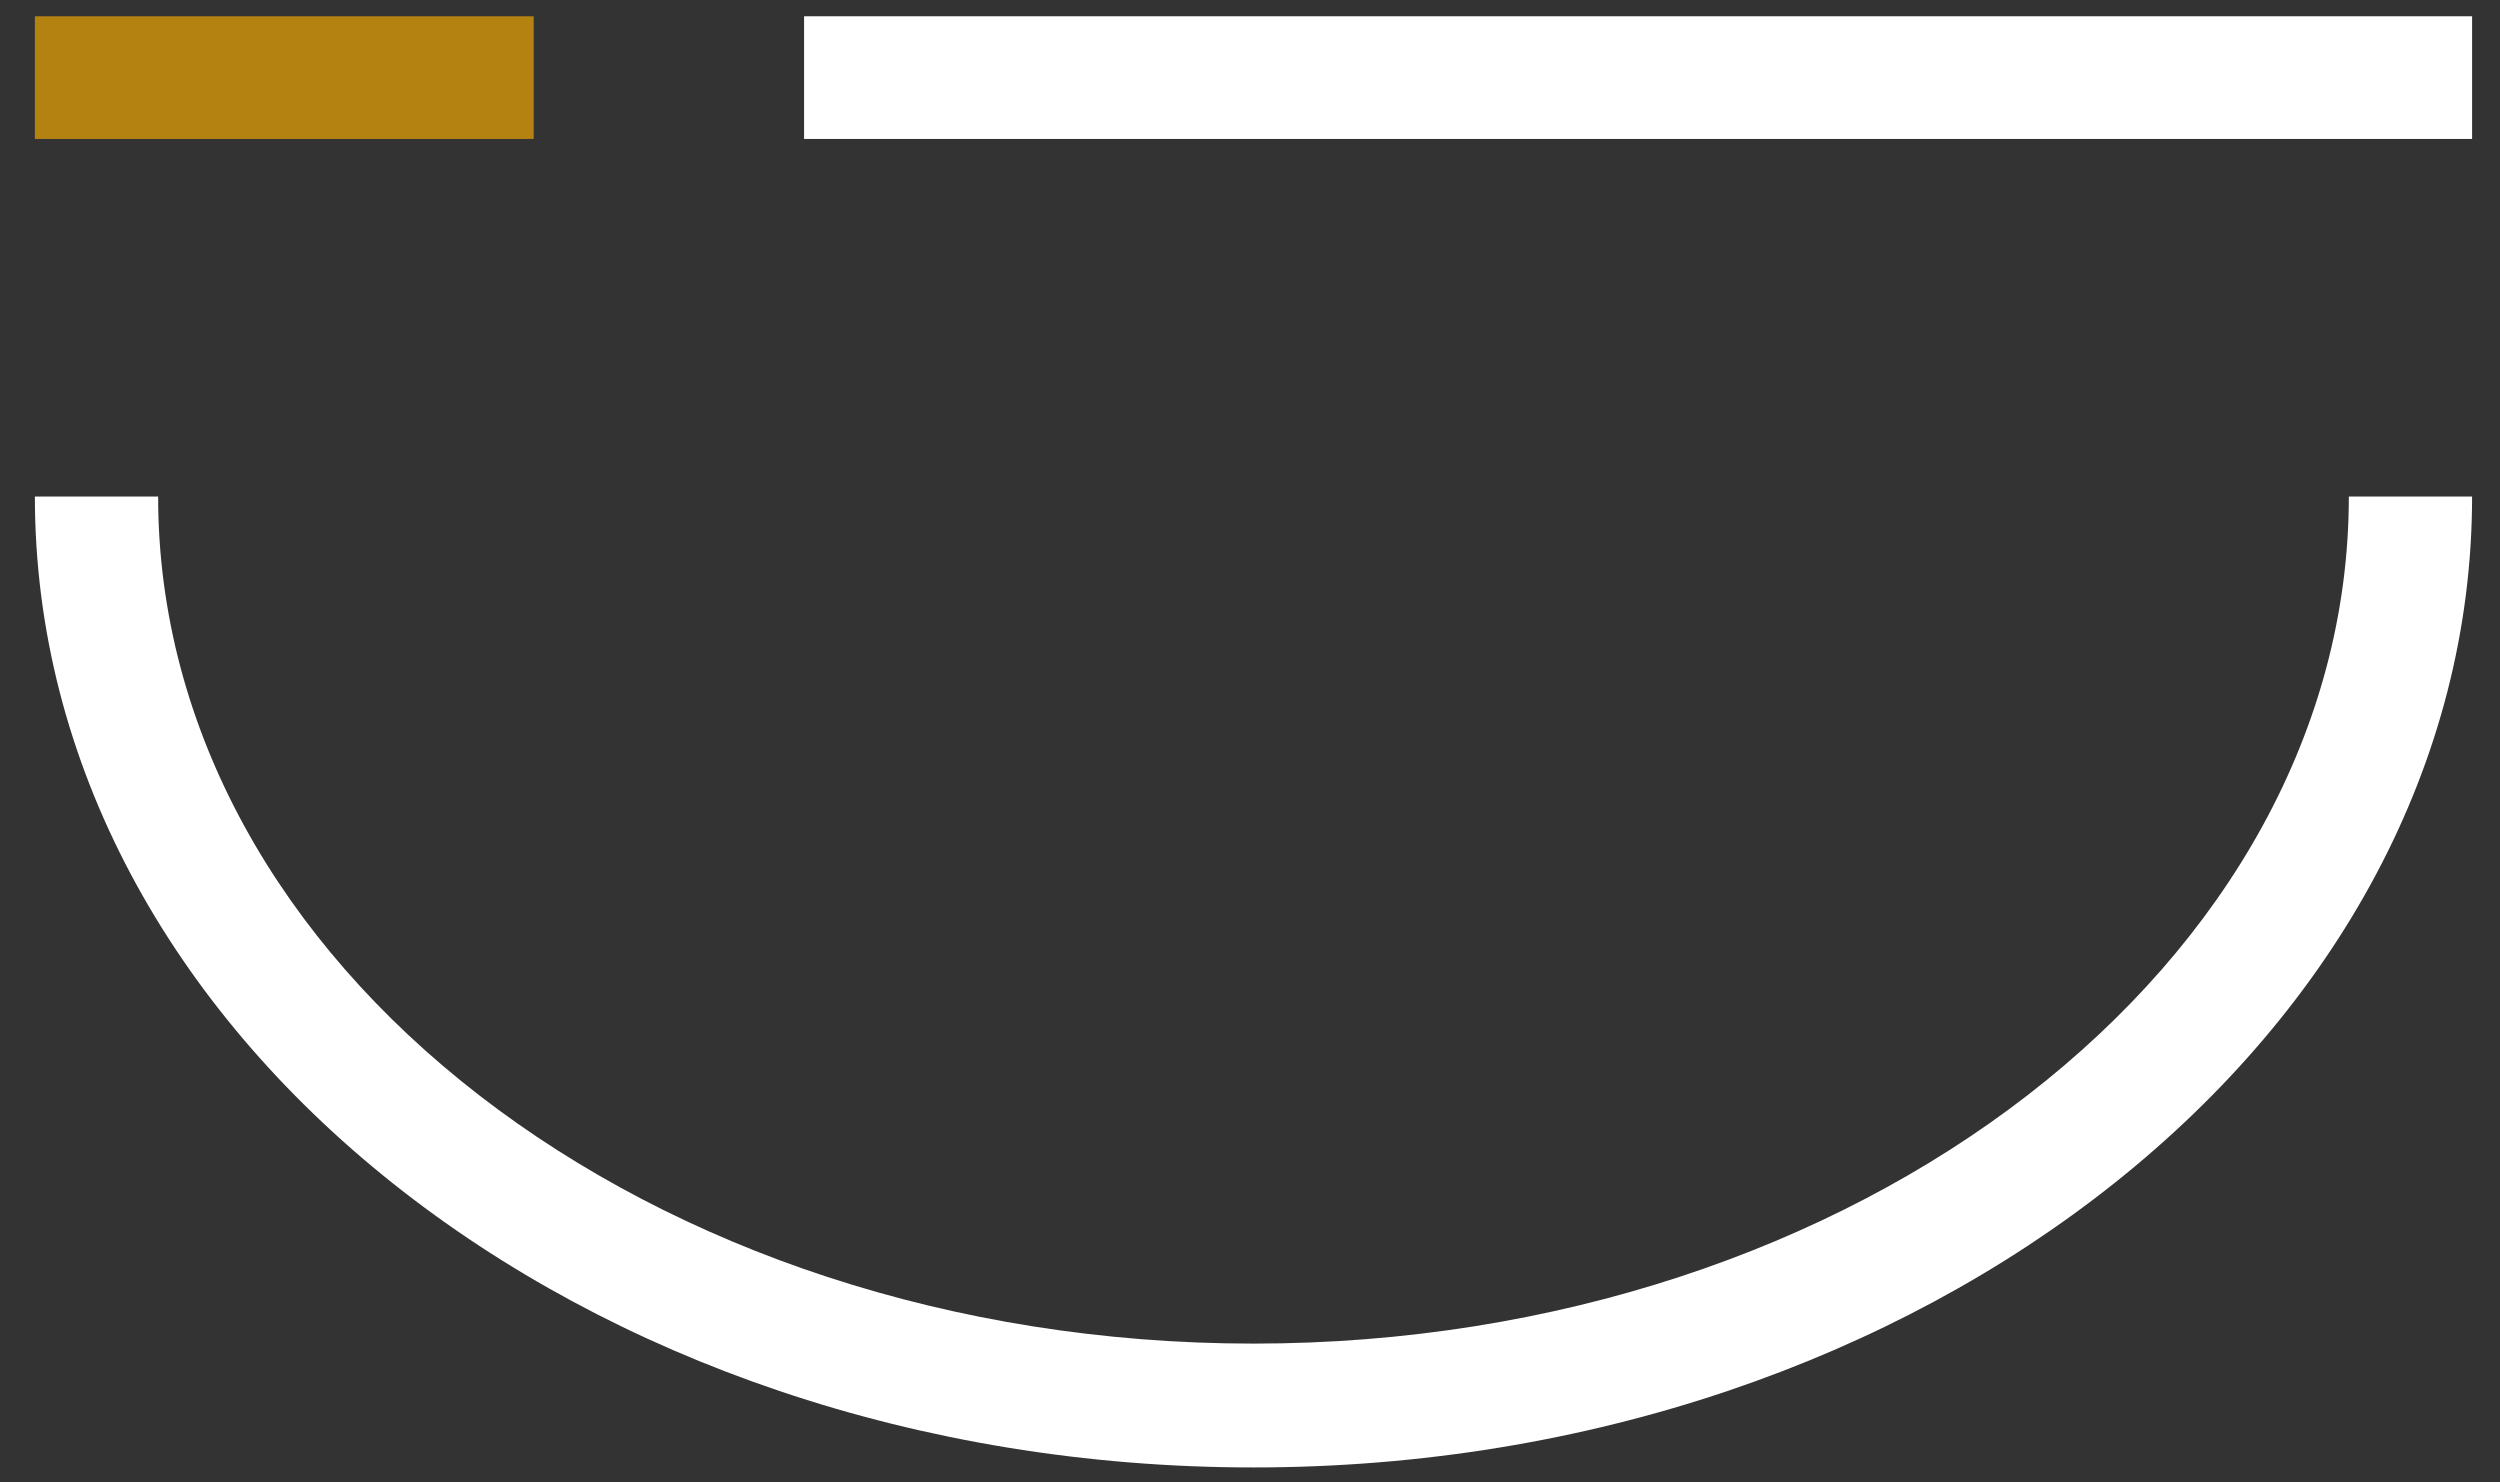
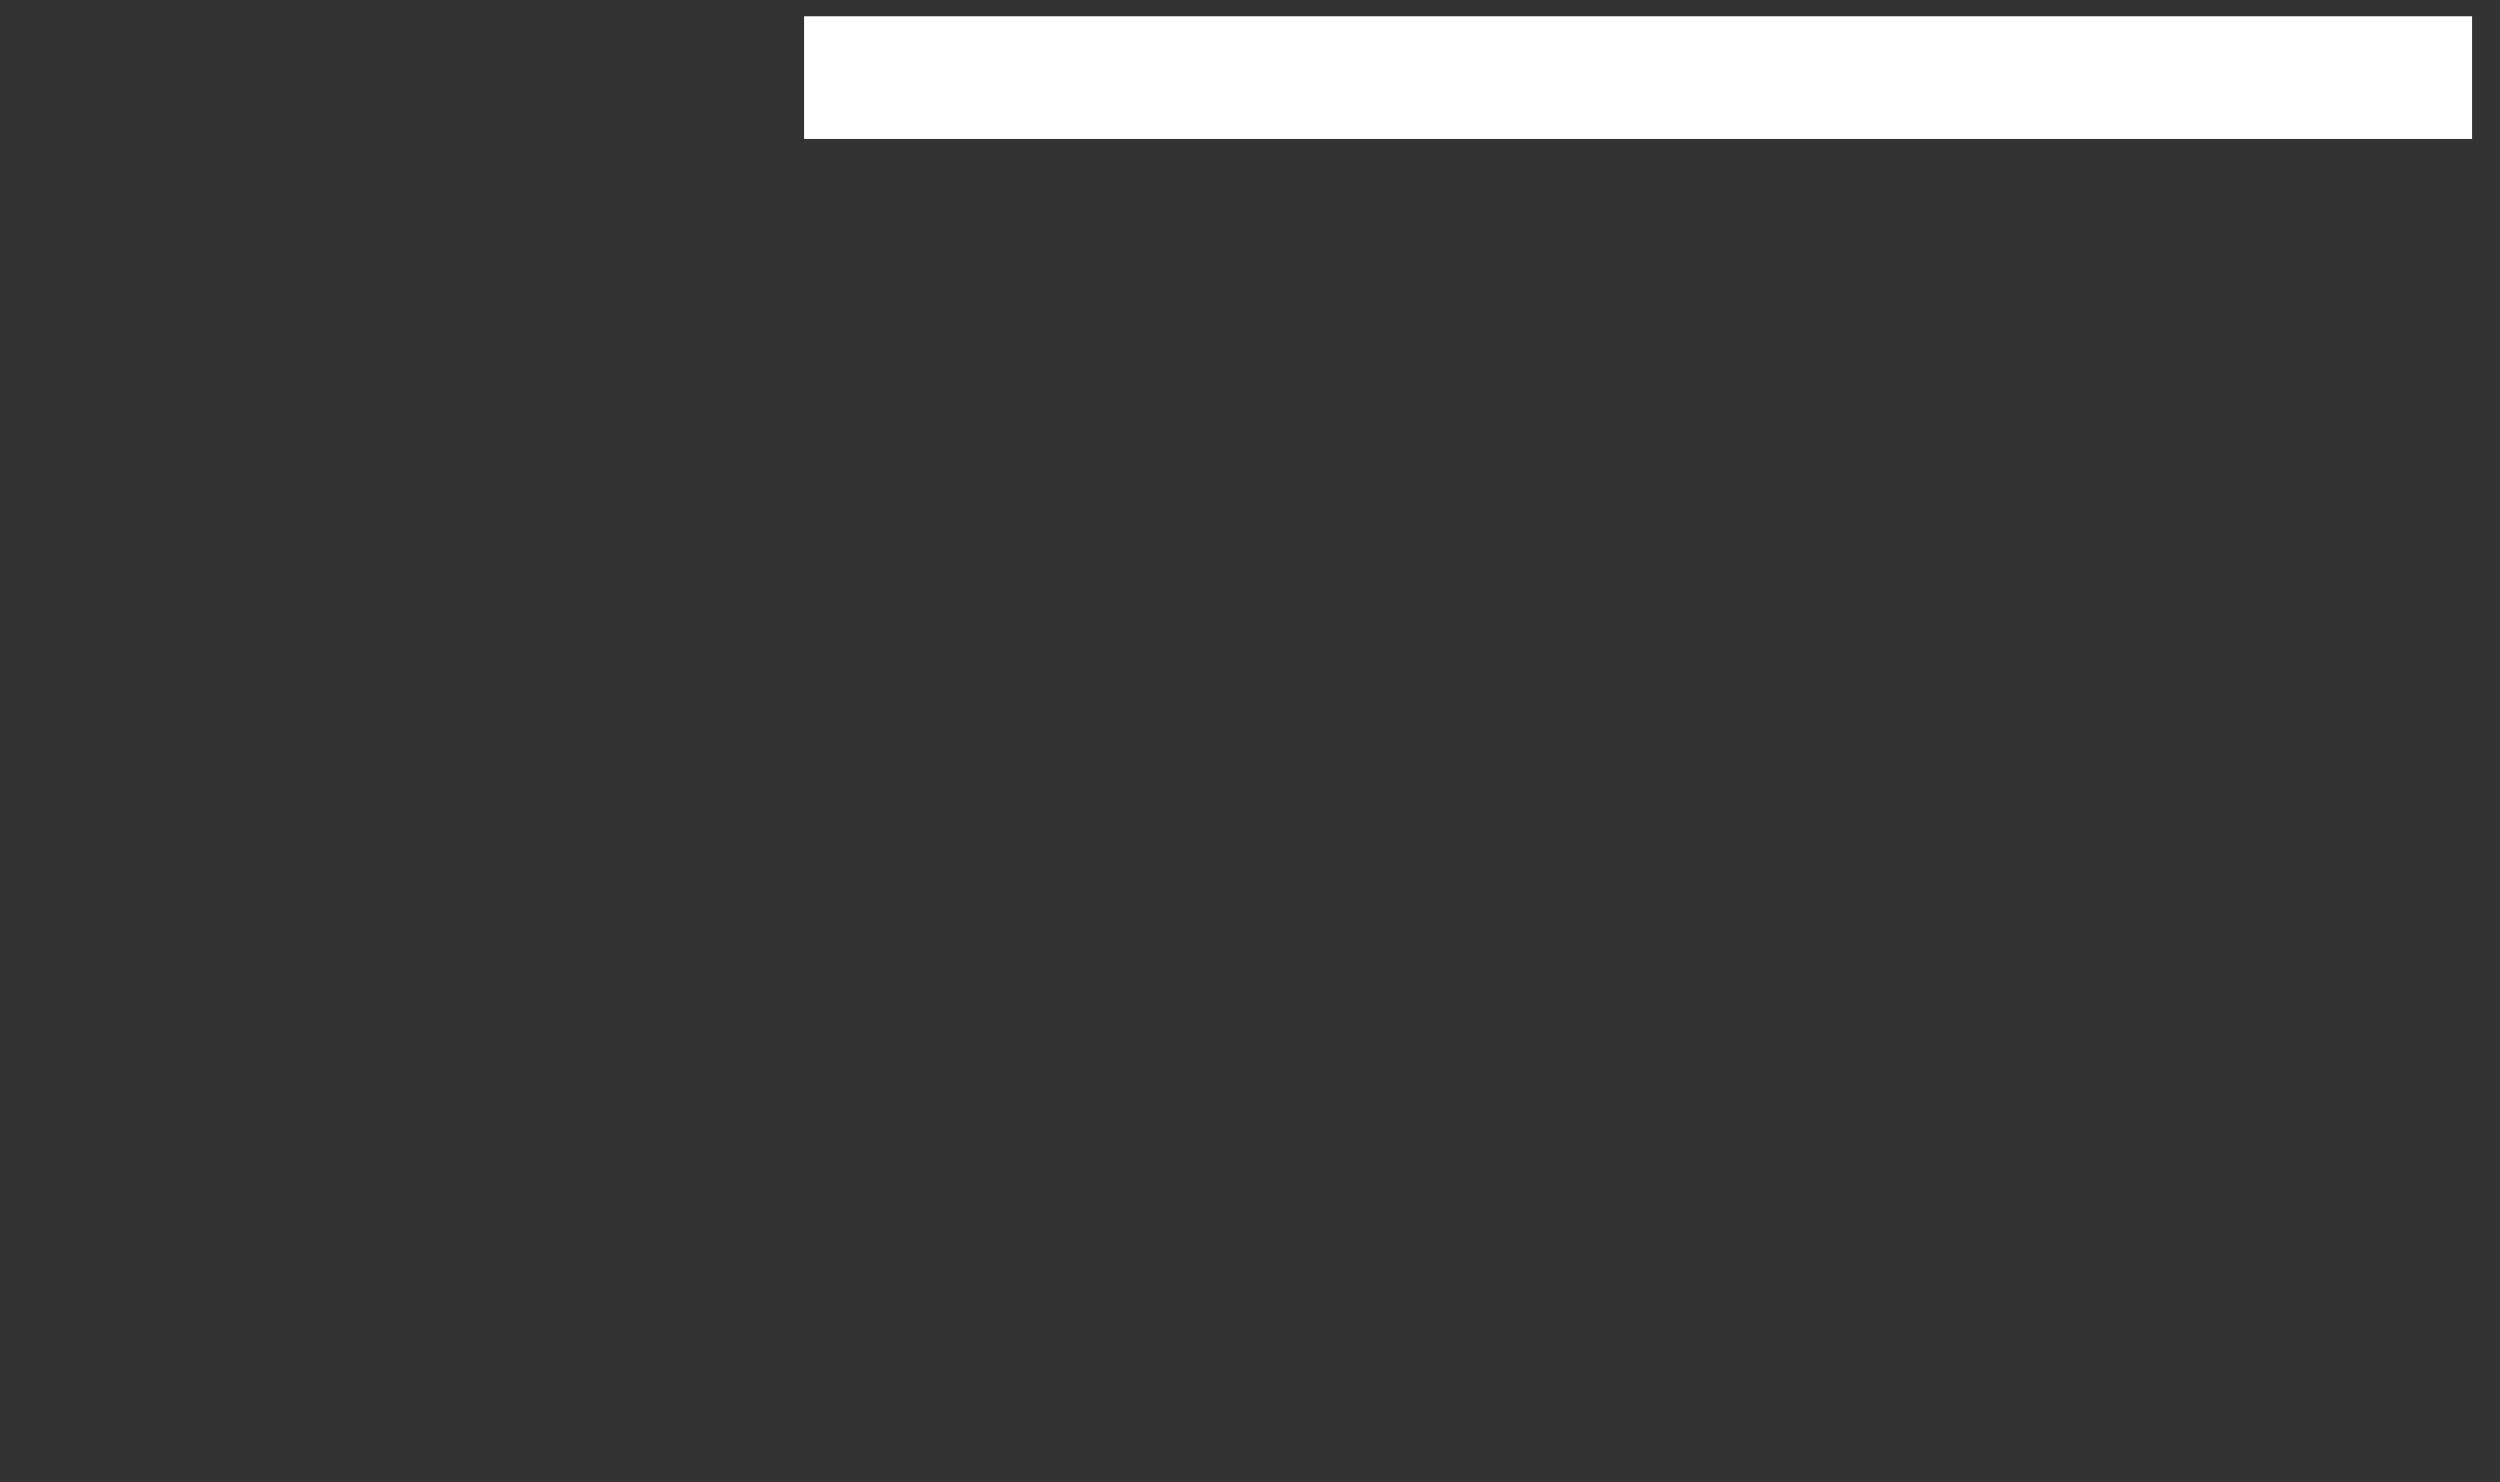
<svg xmlns="http://www.w3.org/2000/svg" version="1.1" id="Layer_1" x="0px" y="0px" viewBox="0 0 430 254.9" style="enable-background:new 0 0 430 254.9;" xml:space="preserve">
  <rect x="0" y="0" width="430" height="254.9" fill="#333333" stroke="none" />
  <style type="text/css">
	.st0{fill:#FFFFFF;}
	.st1{fill:#B38211;}
</style>
  <rect x="138.3" y="2.8" class="st0" width="286.9" height="21.1" />
-   <rect x="6" y="2.8" class="st1" width="85.8" height="21.1" />
-   <path class="st0" d="M215.6,252.4C100,252.4,6,177.5,6,85.4h21.2c0,80.4,84.5,145.7,188.4,145.7S404,165.7,404,85.4h21.2  C425.2,177.5,331.2,252.4,215.6,252.4" />
</svg>